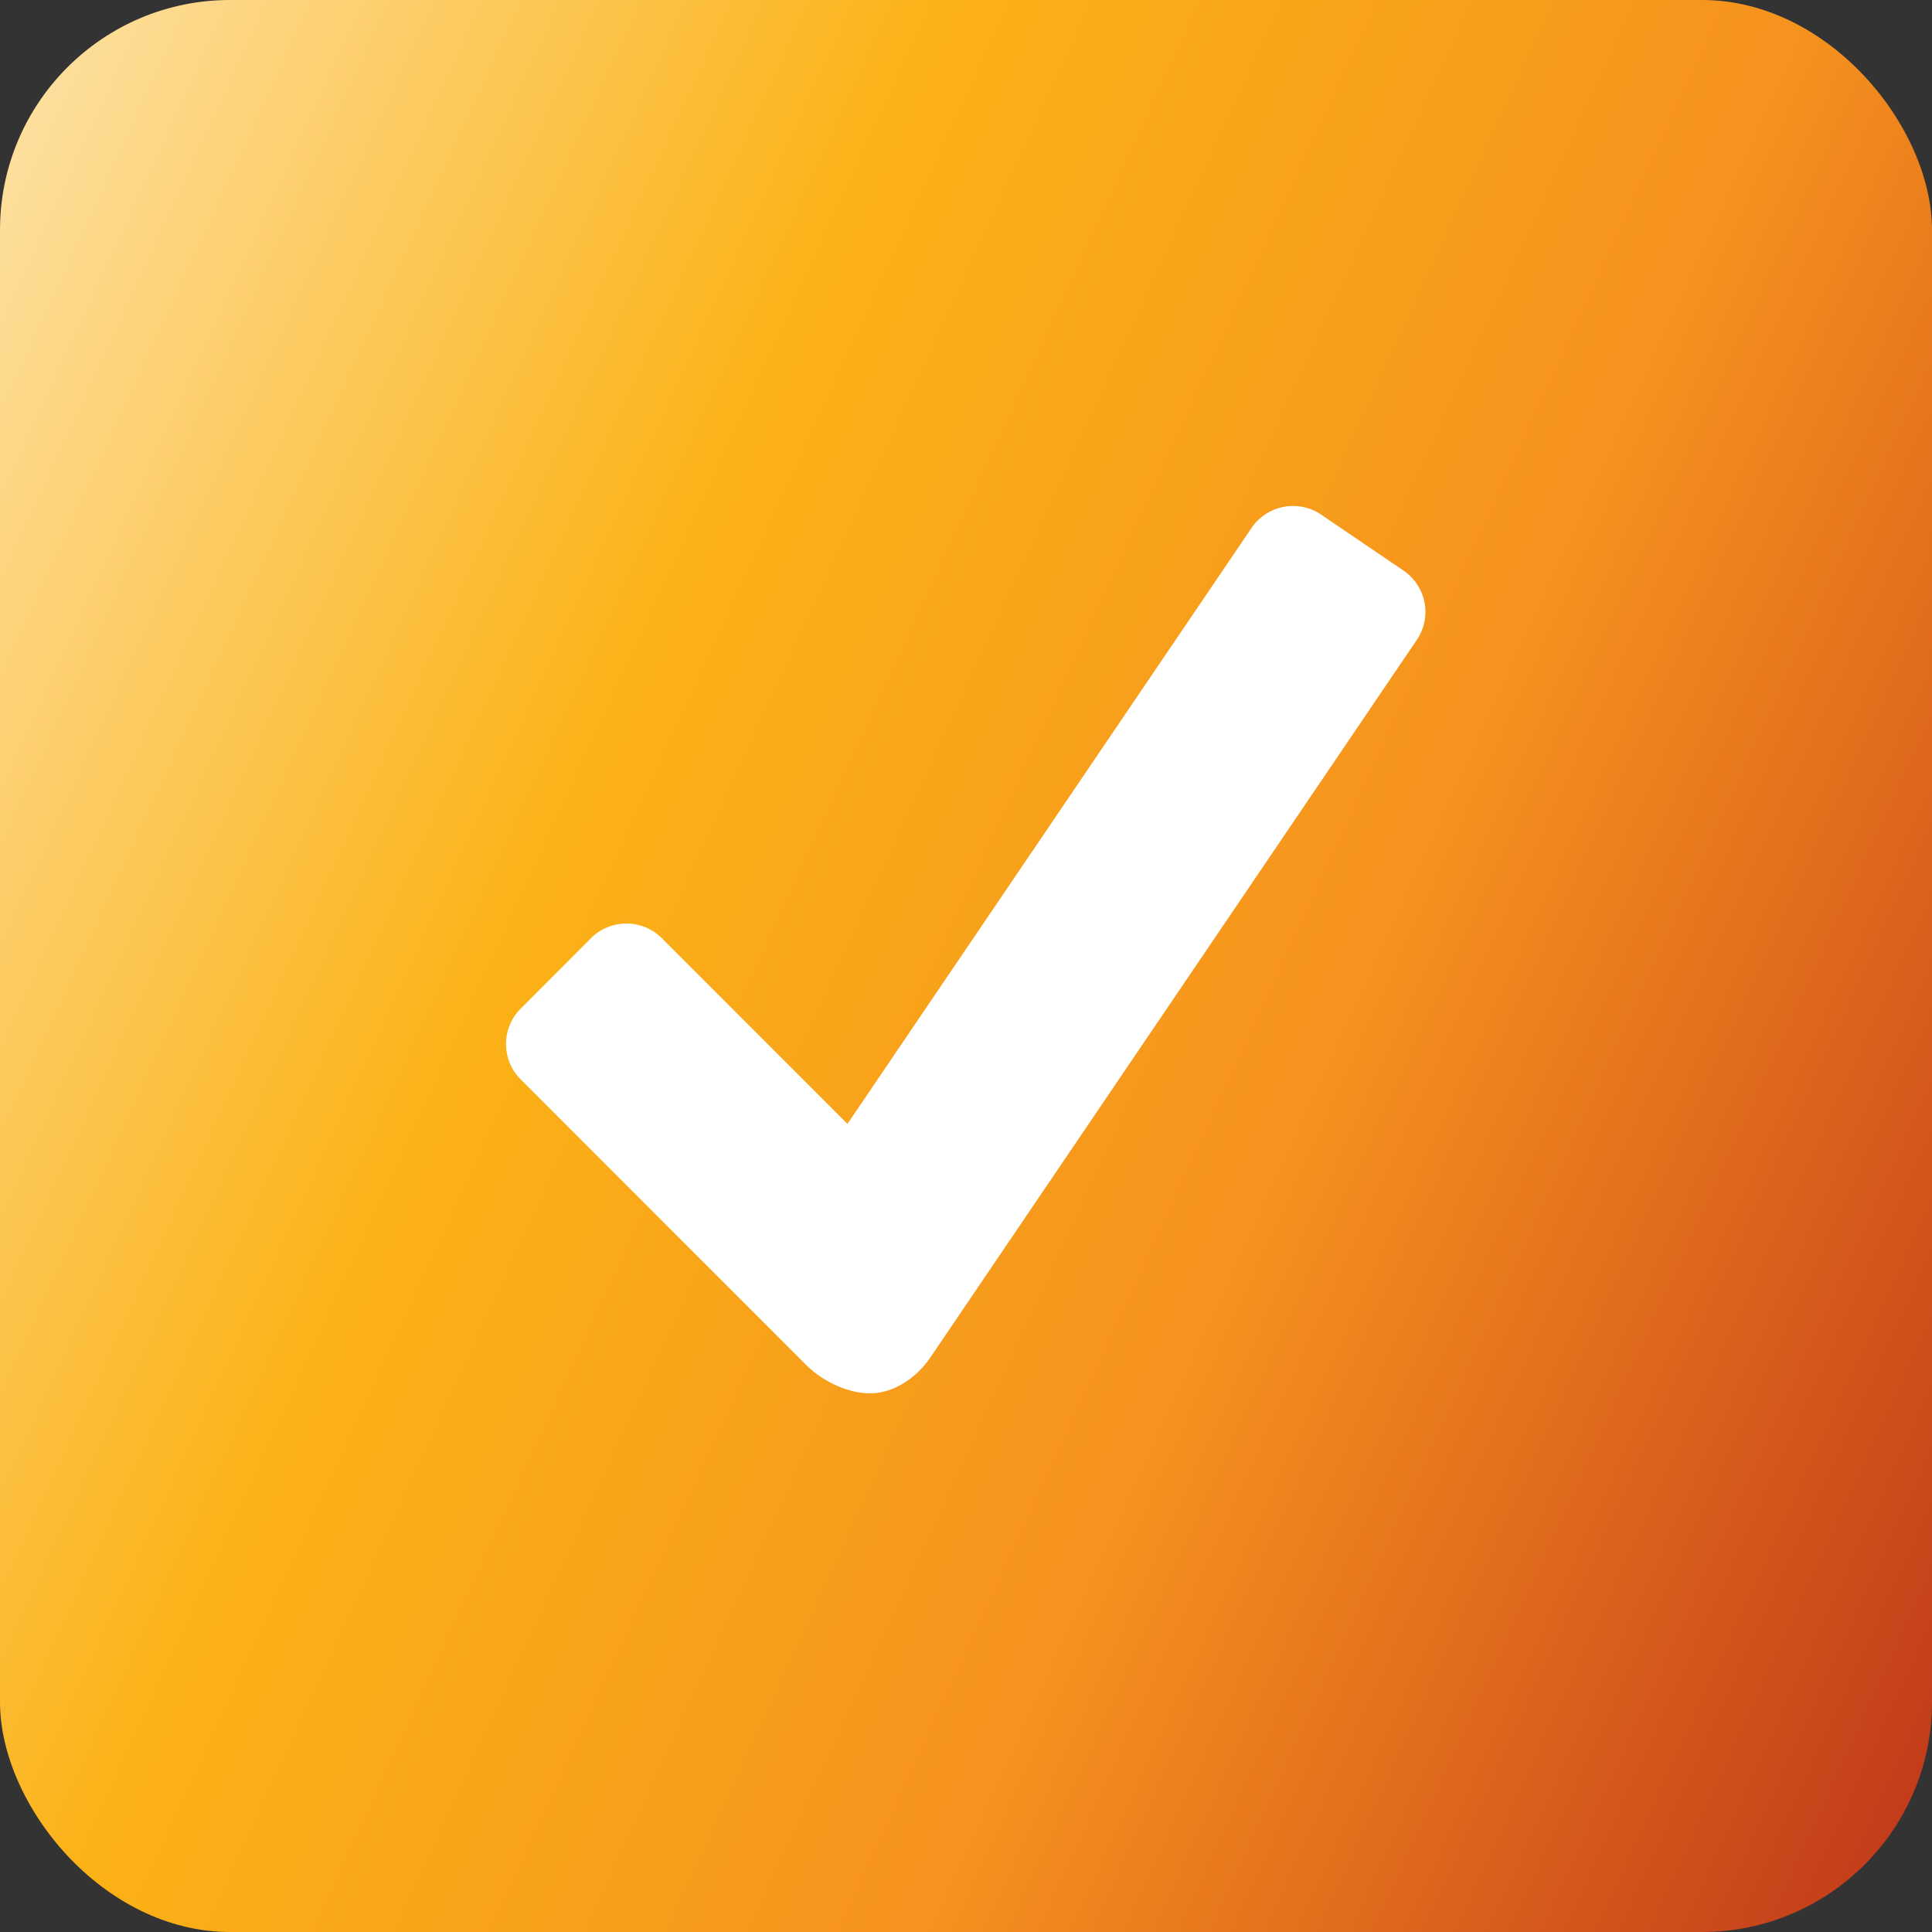
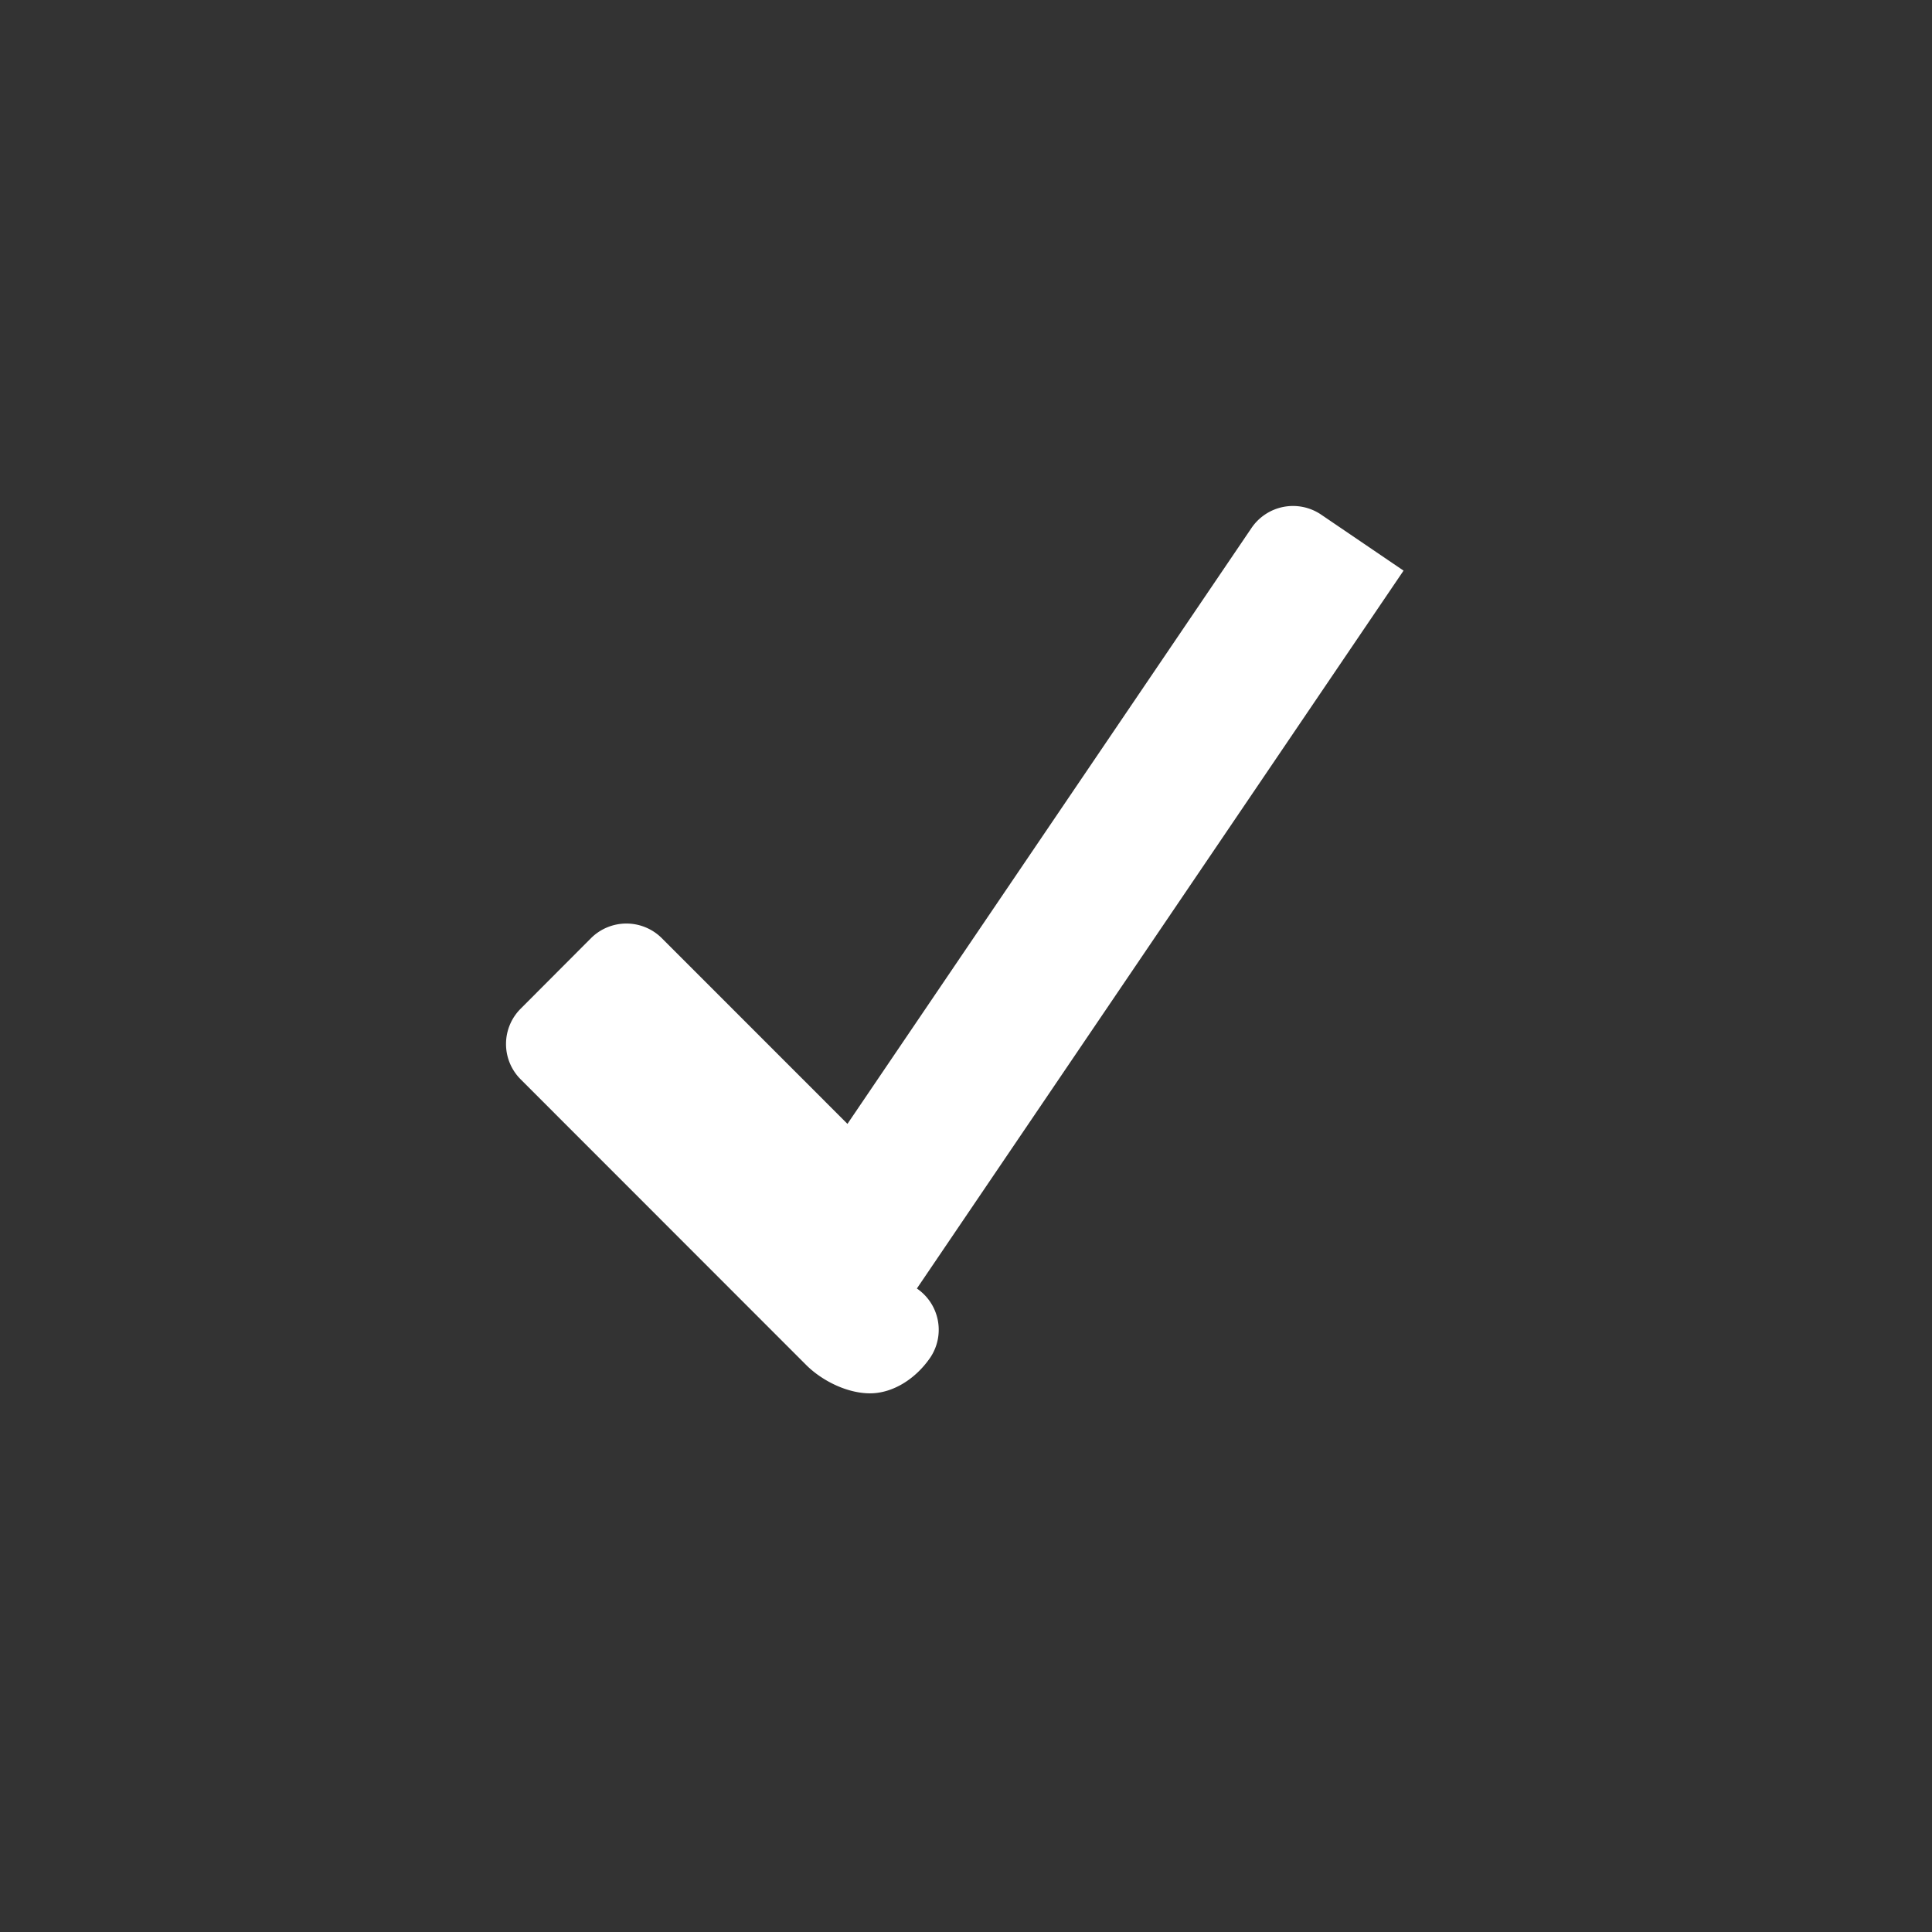
<svg xmlns="http://www.w3.org/2000/svg" width="42" height="42" fill="none">
  <rect width="100%" height="100%" fill="#333333" stroke="none" />
-   <rect width="42" height="42" fill="url(#a)" rx="5" />
-   <path fill="#fff" d="m30.512 12.405-1.795-1.22a1.09 1.09 0 0 0-1.507.288l-8.787 12.959-4.039-4.04a1.09 1.09 0 0 0-1.533 0l-1.533 1.537a1.085 1.085 0 0 0 0 1.534l6.209 6.212c.349.347.895.615 1.387.615s.988-.31 1.307-.774l10.58-15.606a1.085 1.085 0 0 0-.289-1.505Z" />
+   <path fill="#fff" d="m30.512 12.405-1.795-1.22a1.09 1.09 0 0 0-1.507.288l-8.787 12.959-4.039-4.04a1.09 1.09 0 0 0-1.533 0l-1.533 1.537a1.085 1.085 0 0 0 0 1.534l6.209 6.212c.349.347.895.615 1.387.615s.988-.31 1.307-.774a1.085 1.085 0 0 0-.289-1.505Z" />
  <defs>
    <linearGradient id="a" x1="-12.923" x2="47.132" y1="1.615" y2="29.221" gradientUnits="userSpaceOnUse">
      <stop stop-color="#fff" />
      <stop offset=".45" stop-color="#FBB216" />
      <stop offset=".71" stop-color="#F6921E" />
      <stop offset="1" stop-color="#C1381A" />
    </linearGradient>
  </defs>
</svg>